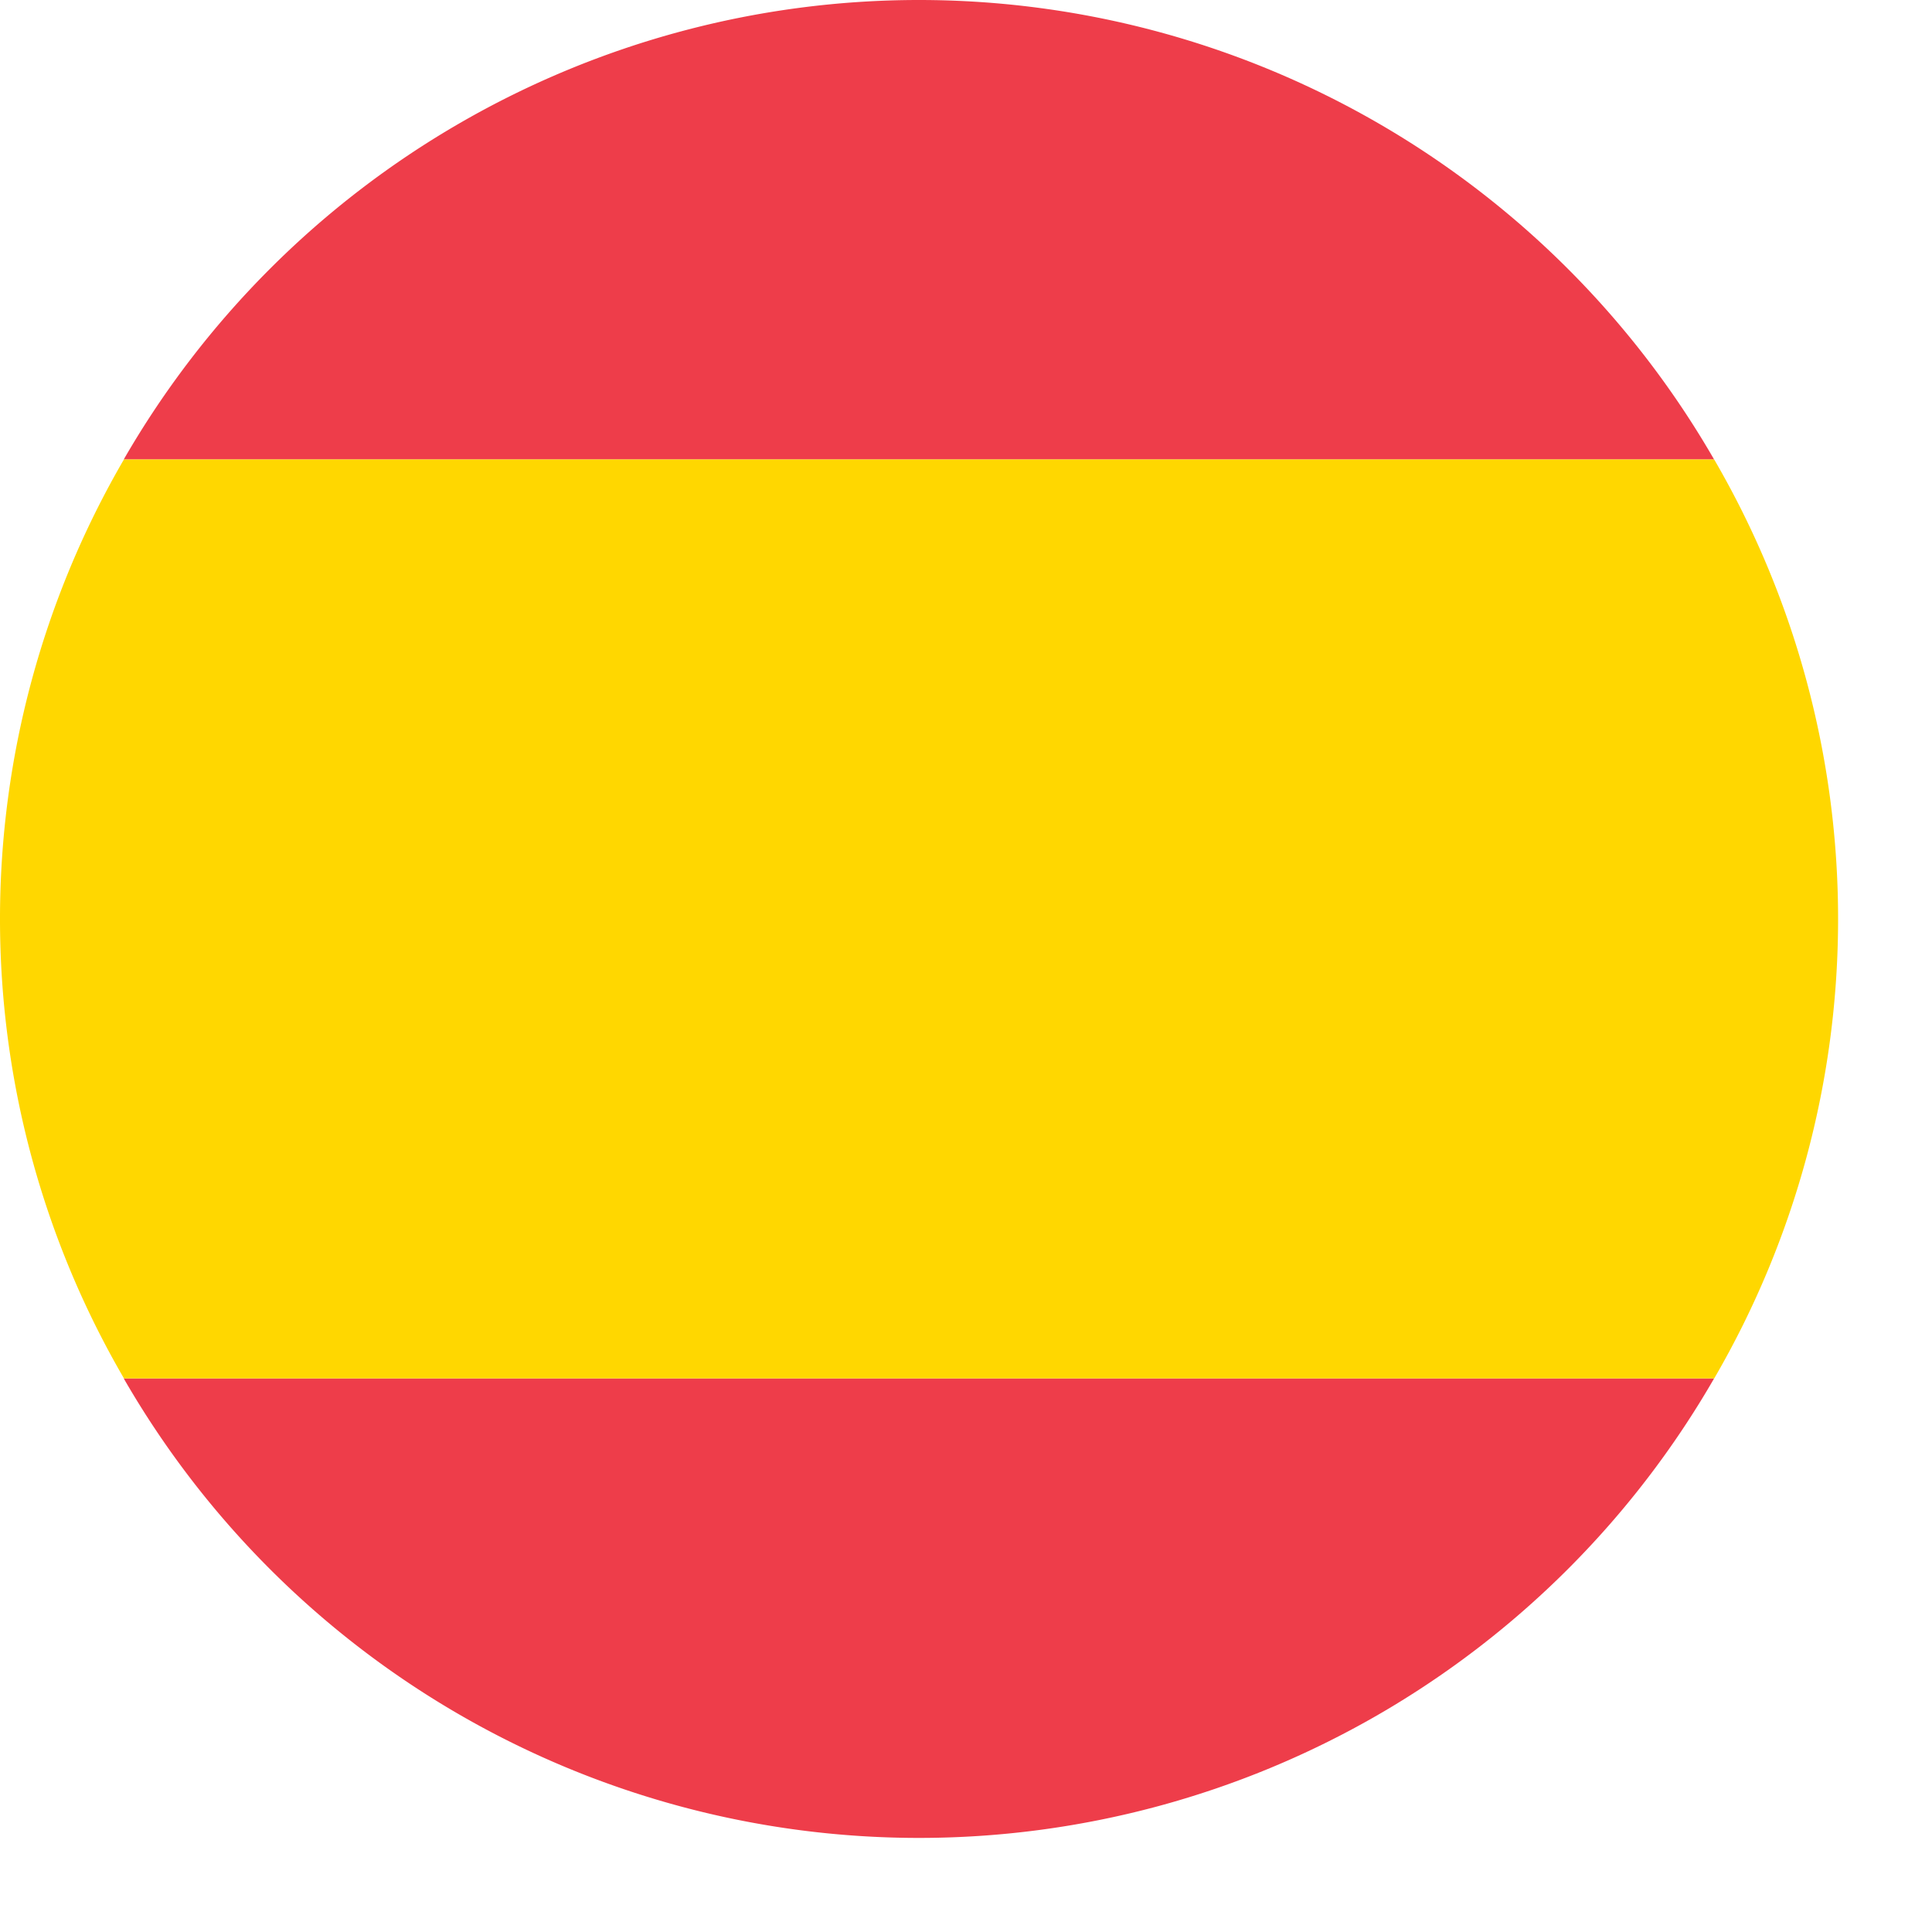
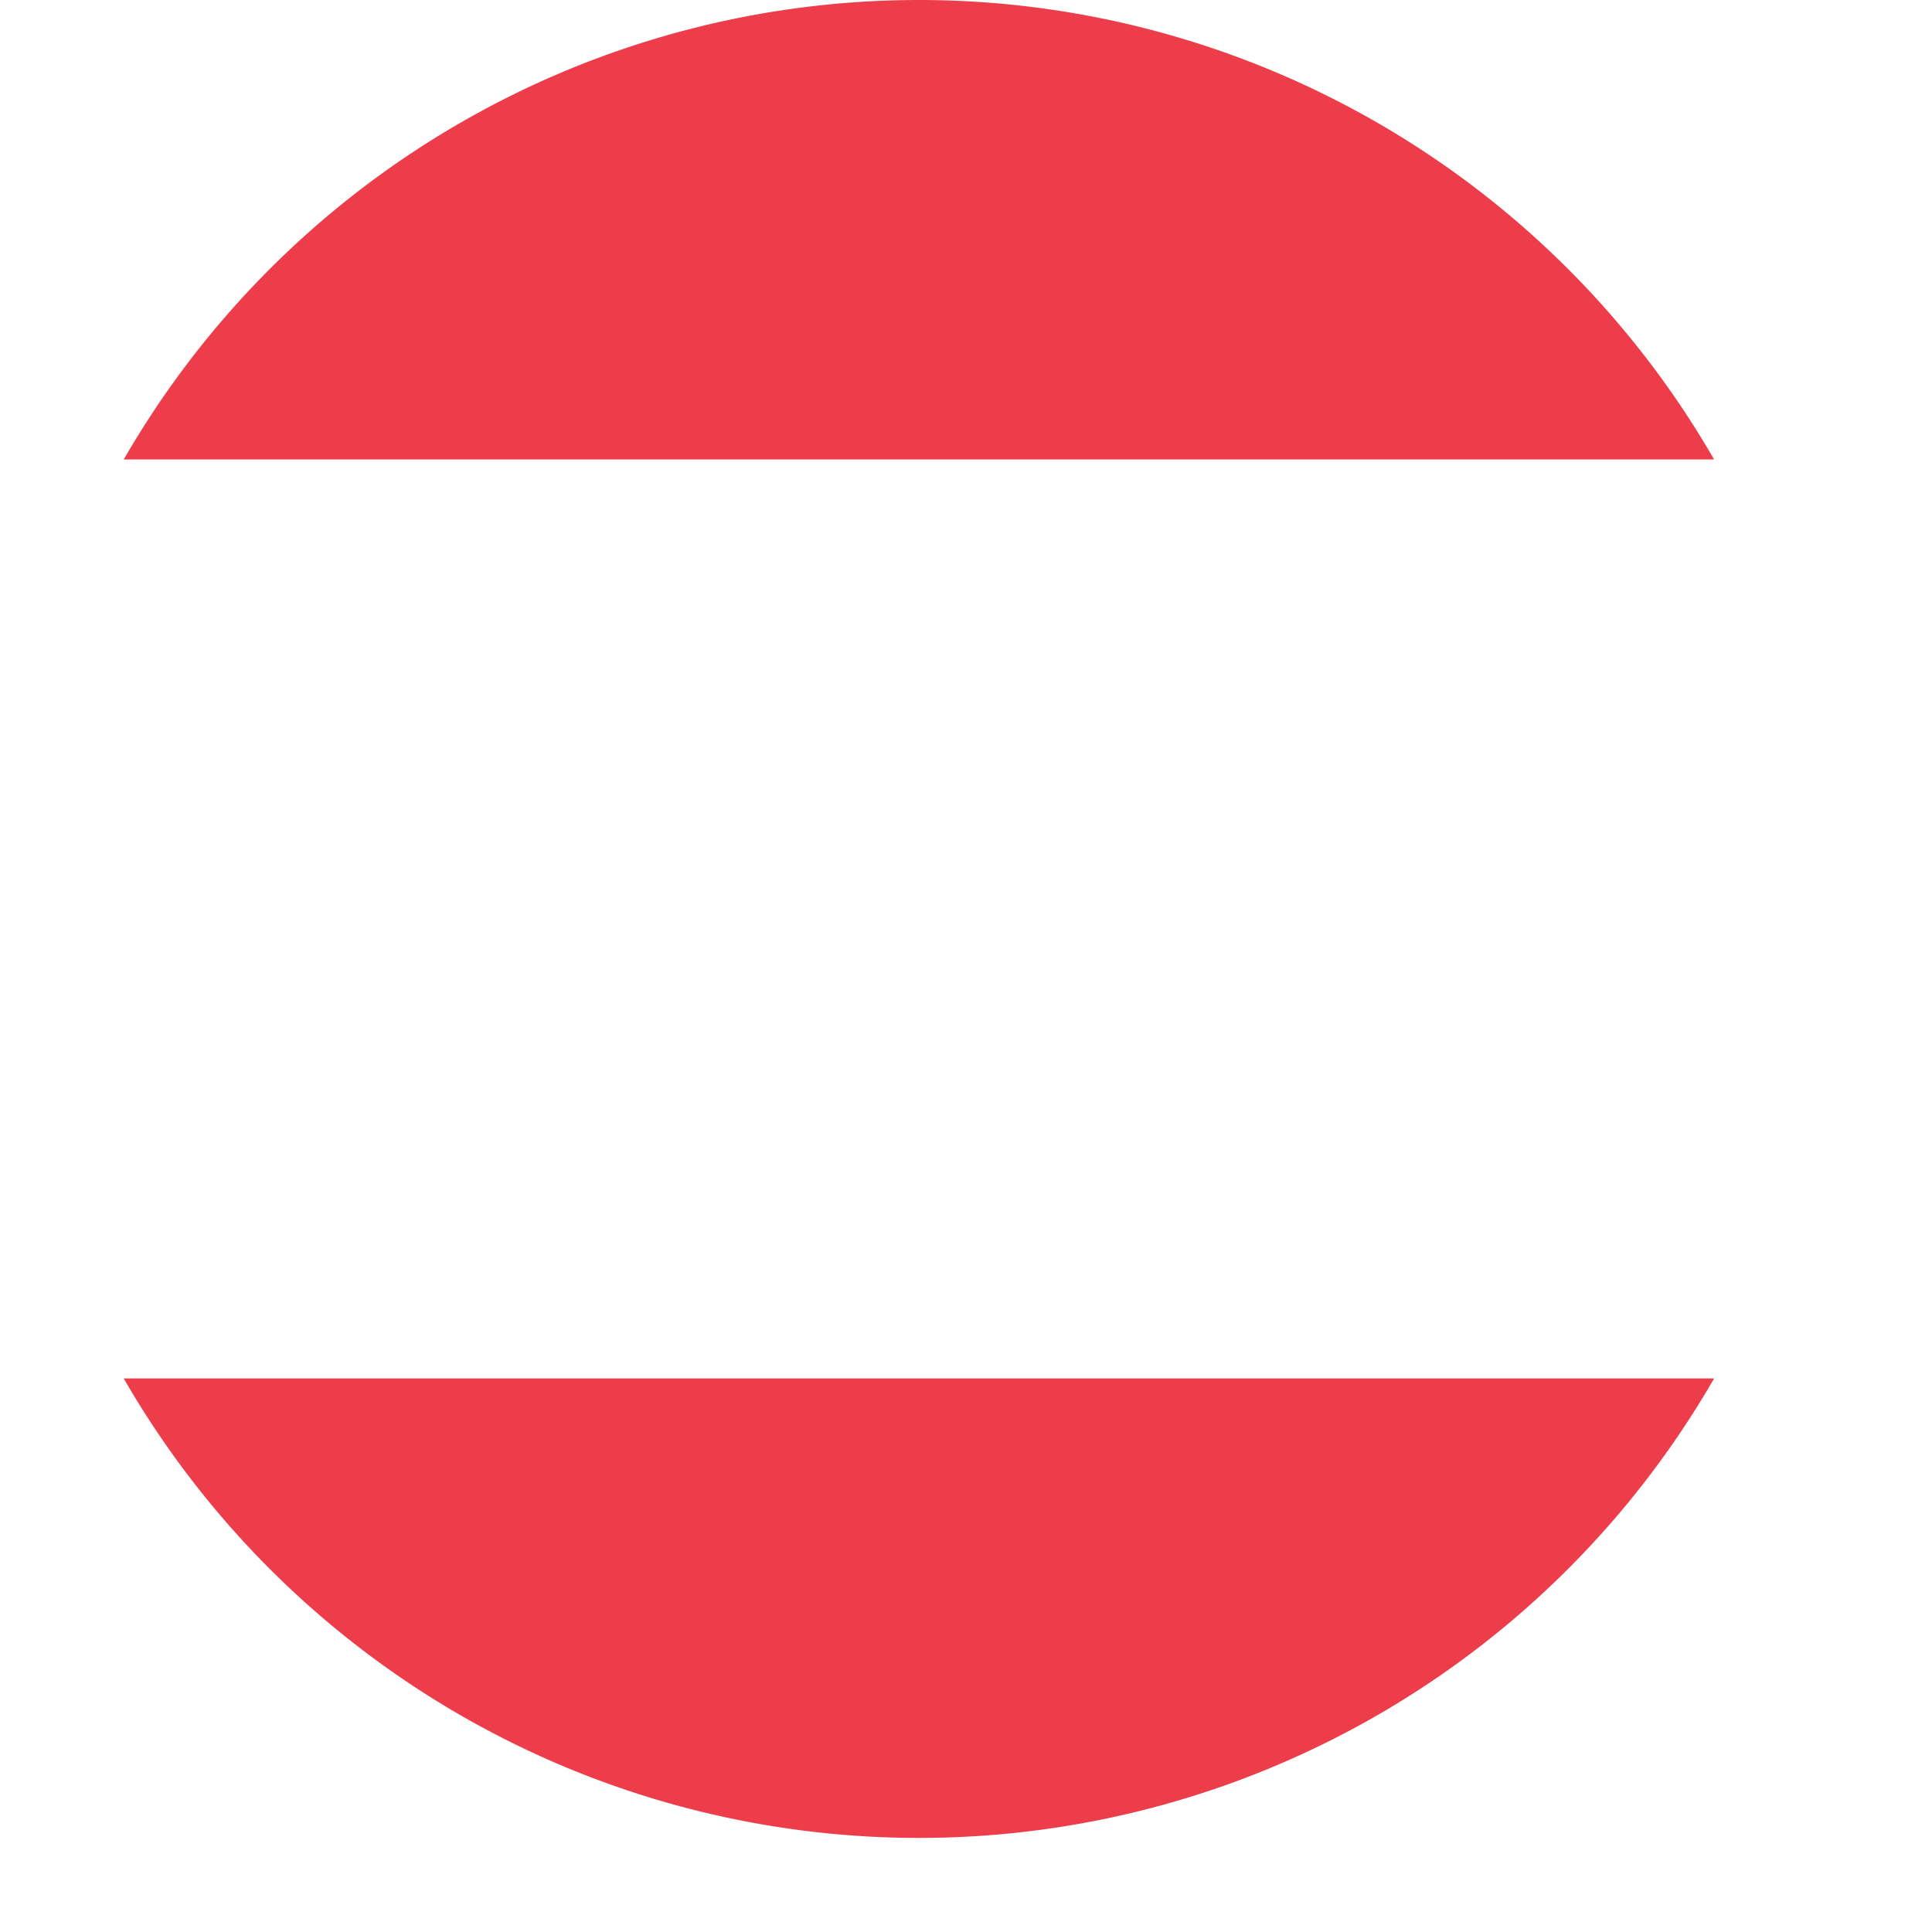
<svg xmlns="http://www.w3.org/2000/svg" width="19" height="19" viewBox="0 0 23 23">
  <defs>
    <style>			.a-es-flag {				fill: #ee3d4a;			}			.b-es-flag {				fill: gold;			}		</style>
  </defs>
  <g transform="translate(-0.001 0)">
-     <path class="a-es-flag" d="M-73.067,66.161H-92a10.929,10.929,0,0,1,9.466-5.47A10.928,10.928,0,0,1-73.067,66.161Zm-9.465,16.41a10.928,10.928,0,0,0,9.465-5.47H-92A10.928,10.928,0,0,0-82.532,82.571Z" transform="translate(93.474 -60.691)" />
-     <path class="b-es-flag" d="M-72.813,76.161a10.877,10.877,0,0,0-1.475-5.47H-93.22a10.877,10.877,0,0,0-1.475,5.47,10.872,10.872,0,0,0,1.476,5.47h18.931A10.877,10.877,0,0,0-72.813,76.161Z" transform="translate(94.696 -65.221)" />
+     <path class="a-es-flag" d="M-73.067,66.161H-92a10.929,10.929,0,0,1,9.466-5.47A10.928,10.928,0,0,1-73.067,66.161m-9.465,16.41a10.928,10.928,0,0,0,9.465-5.47H-92A10.928,10.928,0,0,0-82.532,82.571Z" transform="translate(93.474 -60.691)" />
  </g>
</svg>